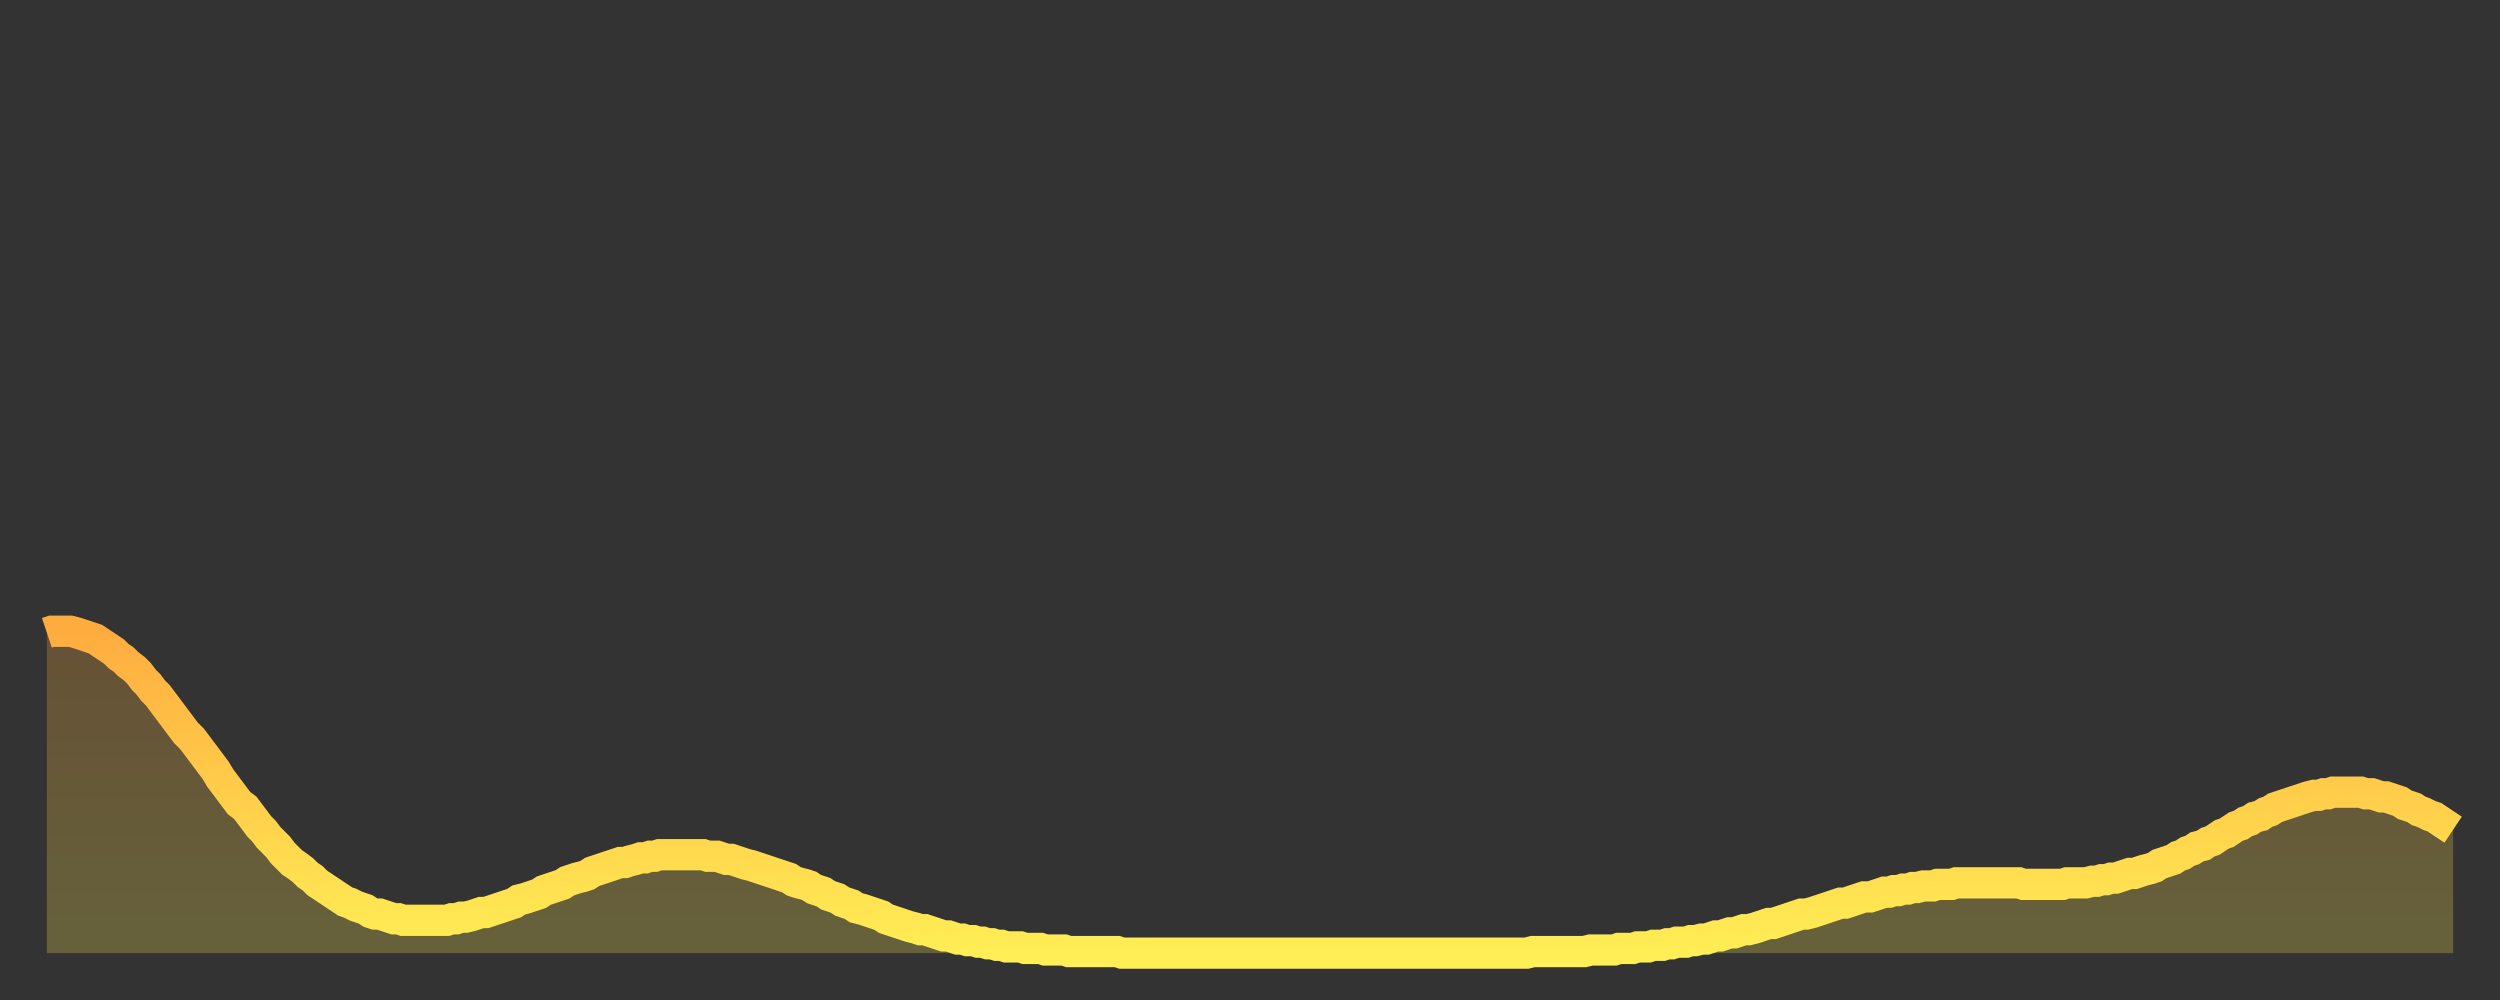
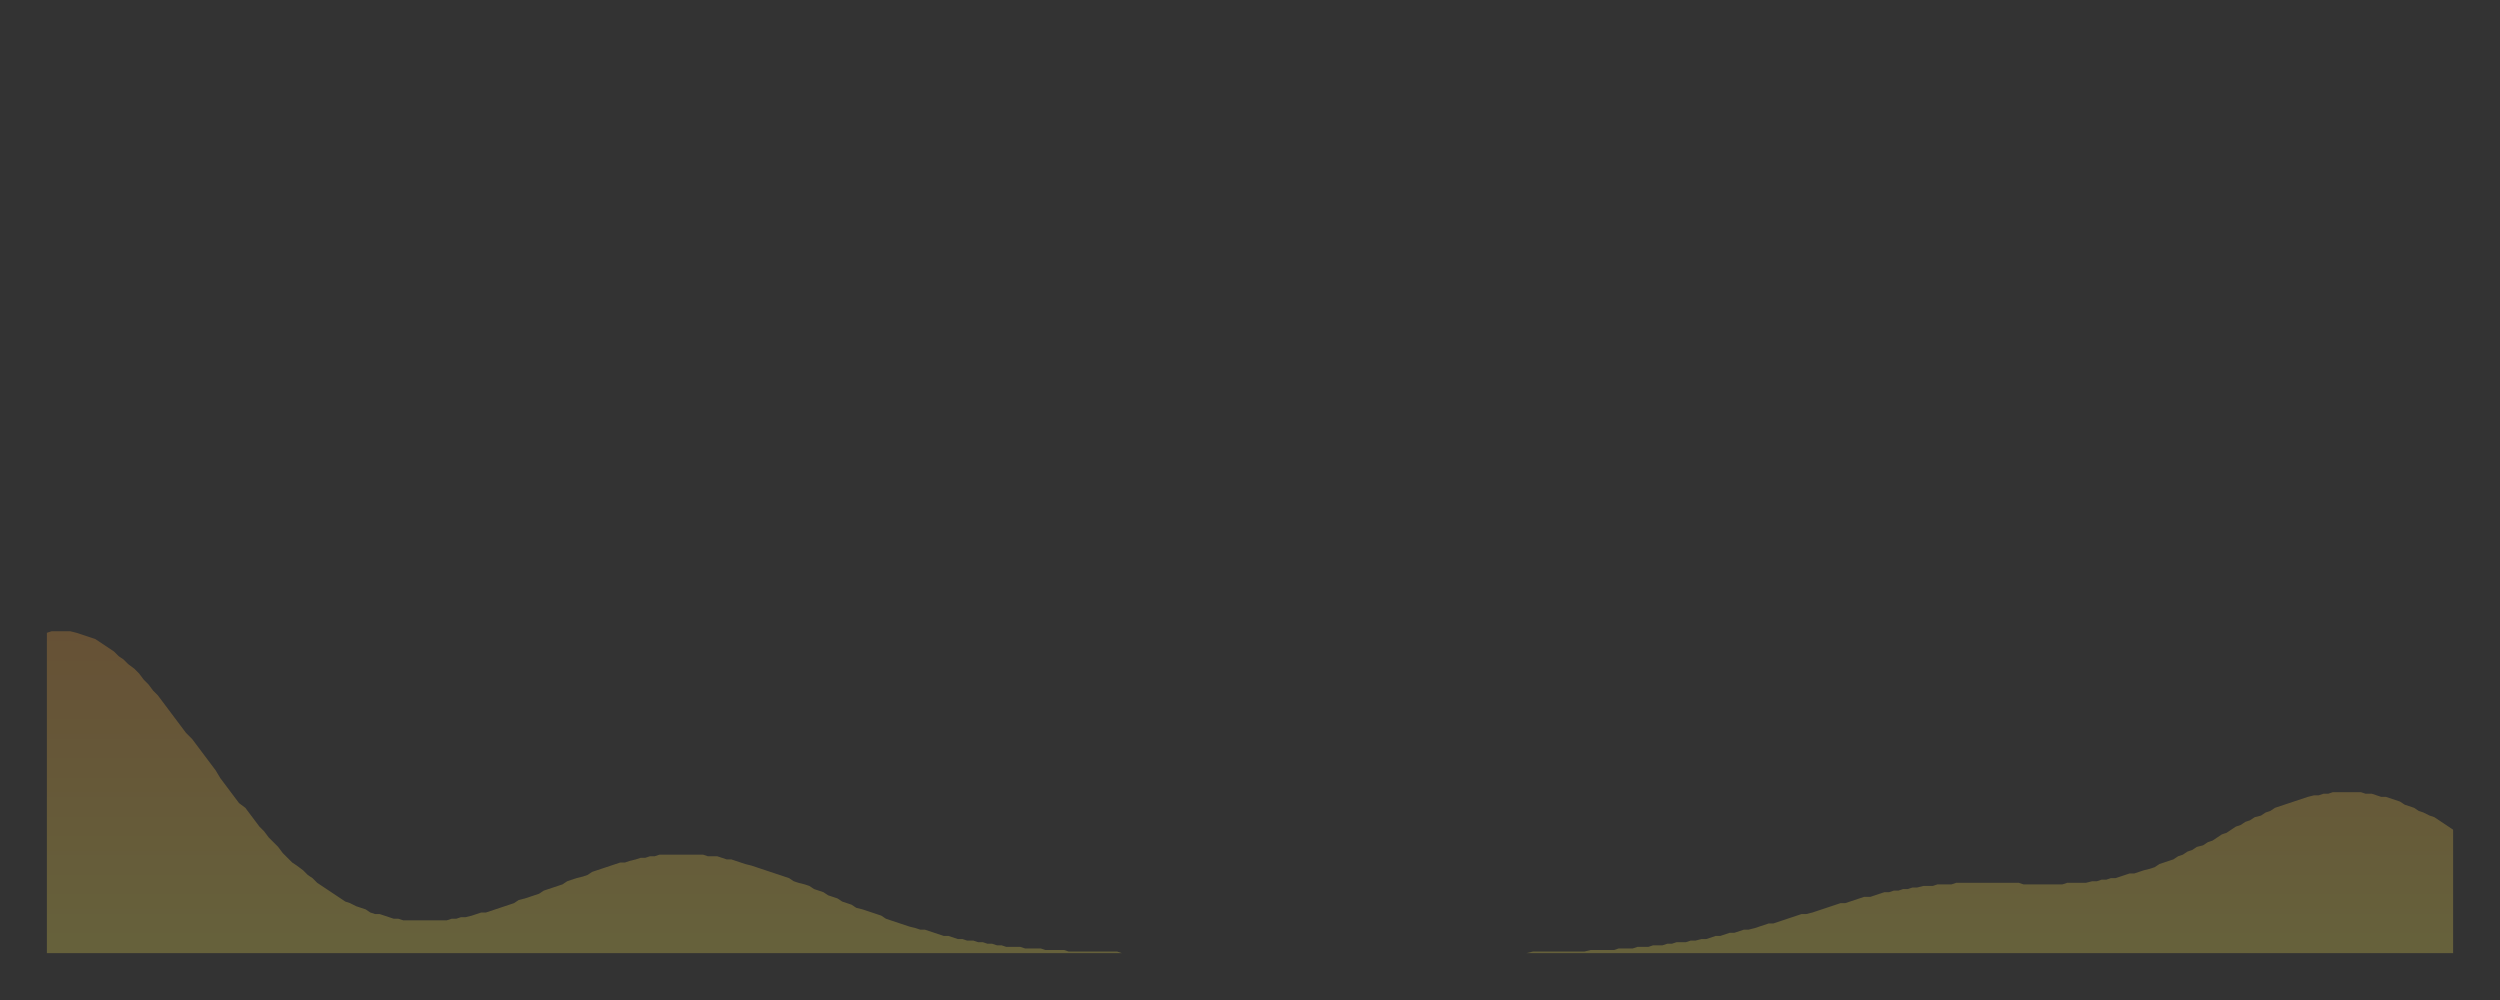
<svg xmlns="http://www.w3.org/2000/svg" baseProfile="full" height="64" version="1.1" width="160">
  <rect width="100%" height="100%" fill="#333333" stroke="none" />
  <defs>
    <linearGradient id="id175146" x1="0" x2="0" y1="0" y2="1">
      <stop offset="0%" stop-color="#ffac3f" />
      <stop offset="50%" stop-color="#ffcd4a" />
      <stop offset="100%" stop-color="#ffee55" />
    </linearGradient>
  </defs>
  <g transform="translate(3,3)">
    <g>
-       <path d="M 0.0 37.5 L 0.3 37.4 0.6 37.4 0.9 37.4 1.2 37.4 1.5 37.4 1.9 37.5 2.2 37.6 2.5 37.7 2.8 37.8 3.1 37.9 3.4 38.1 3.7 38.3 4.0 38.5 4.3 38.7 4.6 39.0 4.9 39.2 5.2 39.5 5.6 39.8 5.9 40.1 6.2 40.5 6.5 40.8 6.8 41.2 7.1 41.5 7.4 41.9 7.7 42.3 8.0 42.7 8.3 43.1 8.6 43.5 8.9 43.9 9.3 44.3 9.6 44.7 9.9 45.1 10.2 45.5 10.5 45.9 10.8 46.3 11.1 46.8 11.4 47.2 11.7 47.6 12.0 48.0 12.3 48.4 12.7 48.7 13.0 49.1 13.3 49.5 13.6 49.9 13.9 50.2 14.2 50.6 14.5 50.9 14.8 51.2 15.1 51.6 15.4 51.9 15.7 52.2 16.0 52.4 16.4 52.7 16.7 53.0 17.0 53.2 17.3 53.5 17.6 53.7 17.9 53.9 18.2 54.1 18.5 54.3 18.8 54.5 19.1 54.7 19.4 54.8 19.8 55.0 20.1 55.1 20.4 55.2 20.7 55.4 21.0 55.5 21.3 55.5 21.6 55.6 21.9 55.7 22.2 55.8 22.5 55.8 22.8 55.9 23.1 55.9 23.5 55.9 23.8 55.9 24.1 55.9 24.4 55.9 24.7 55.9 25.0 55.9 25.3 55.9 25.6 55.9 25.9 55.8 26.2 55.8 26.5 55.7 26.8 55.7 27.2 55.6 27.5 55.5 27.8 55.4 28.1 55.4 28.4 55.3 28.7 55.2 29.0 55.1 29.3 55.0 29.6 54.9 29.9 54.8 30.2 54.6 30.6 54.5 30.9 54.4 31.2 54.3 31.5 54.2 31.8 54.0 32.1 53.9 32.4 53.8 32.7 53.7 33.0 53.6 33.3 53.4 33.6 53.3 33.9 53.2 34.3 53.1 34.6 53.0 34.9 52.8 35.2 52.7 35.5 52.6 35.8 52.5 36.1 52.4 36.4 52.3 36.7 52.2 37.0 52.2 37.3 52.1 37.7 52.0 38.0 51.9 38.3 51.9 38.6 51.8 38.9 51.8 39.2 51.7 39.5 51.7 39.8 51.7 40.1 51.7 40.4 51.7 40.7 51.7 41.0 51.7 41.4 51.7 41.7 51.7 42.0 51.7 42.3 51.8 42.6 51.8 42.9 51.8 43.2 51.9 43.5 52.0 43.8 52.0 44.1 52.1 44.4 52.2 44.7 52.3 45.1 52.4 45.4 52.5 45.7 52.6 46.0 52.7 46.3 52.8 46.6 52.9 46.9 53.0 47.2 53.1 47.5 53.2 47.8 53.4 48.1 53.5 48.5 53.6 48.8 53.7 49.1 53.9 49.4 54.0 49.7 54.1 50.0 54.3 50.3 54.4 50.6 54.5 50.9 54.7 51.2 54.8 51.5 54.9 51.8 55.1 52.2 55.2 52.5 55.3 52.8 55.4 53.1 55.5 53.4 55.6 53.7 55.8 54.0 55.9 54.3 56.0 54.6 56.1 54.9 56.2 55.2 56.3 55.6 56.4 55.9 56.5 56.2 56.5 56.5 56.6 56.8 56.7 57.1 56.8 57.4 56.9 57.7 56.9 58.0 57.0 58.3 57.1 58.6 57.1 58.9 57.2 59.3 57.2 59.6 57.3 59.9 57.3 60.2 57.4 60.5 57.4 60.8 57.5 61.1 57.5 61.4 57.6 61.7 57.6 62.0 57.6 62.3 57.6 62.6 57.7 63.0 57.7 63.3 57.7 63.6 57.7 63.9 57.8 64.2 57.8 64.5 57.8 64.8 57.8 65.1 57.8 65.4 57.9 65.7 57.9 66.0 57.9 66.4 57.9 66.7 57.9 67.0 57.9 67.3 57.9 67.6 57.9 67.9 57.9 68.2 57.9 68.5 57.9 68.8 58.0 69.1 58.0 69.4 58.0 69.7 58.0 70.1 58.0 70.4 58.0 70.7 58.0 71.0 58.0 71.3 58.0 71.6 58.0 71.9 58.0 72.2 58.0 72.5 58.0 72.8 58.0 73.1 58.0 73.5 58.0 73.8 58.0 74.1 58.0 74.4 58.0 74.7 58.0 75.0 58.0 75.3 58.0 75.6 58.0 75.9 58.0 76.2 58.0 76.5 58.0 76.8 58.0 77.2 58.0 77.5 58.0 77.8 58.0 78.1 58.0 78.4 58.0 78.7 58.0 79.0 58.0 79.3 58.0 79.6 58.0 79.9 58.0 80.2 58.0 80.5 58.0 80.9 58.0 81.2 58.0 81.5 58.0 81.8 58.0 82.1 58.0 82.4 58.0 82.7 58.0 83.0 58.0 83.3 58.0 83.6 58.0 83.9 58.0 84.3 58.0 84.6 58.0 84.9 58.0 85.2 58.0 85.5 58.0 85.8 58.0 86.1 58.0 86.4 58.0 86.7 58.0 87.0 58.0 87.3 58.0 87.6 58.0 88.0 58.0 88.3 58.0 88.6 58.0 88.9 58.0 89.2 58.0 89.5 58.0 89.8 58.0 90.1 58.0 90.4 58.0 90.7 58.0 91.0 58.0 91.4 58.0 91.7 58.0 92.0 58.0 92.3 58.0 92.6 58.0 92.9 58.0 93.2 58.0 93.5 58.0 93.8 58.0 94.1 58.0 94.4 58.0 94.7 58.0 95.1 57.9 95.4 57.9 95.7 57.9 96.0 57.9 96.3 57.9 96.6 57.9 96.9 57.9 97.2 57.9 97.5 57.9 97.8 57.9 98.1 57.9 98.4 57.9 98.8 57.8 99.1 57.8 99.4 57.8 99.7 57.8 100.0 57.8 100.3 57.8 100.6 57.7 100.9 57.7 101.2 57.7 101.5 57.7 101.8 57.6 102.2 57.6 102.5 57.6 102.8 57.5 103.1 57.5 103.4 57.5 103.7 57.4 104.0 57.4 104.3 57.3 104.6 57.3 104.9 57.3 105.2 57.2 105.5 57.2 105.9 57.1 106.2 57.1 106.5 57.0 106.8 56.9 107.1 56.9 107.4 56.8 107.7 56.7 108.0 56.7 108.3 56.6 108.6 56.5 108.9 56.5 109.3 56.4 109.6 56.3 109.9 56.2 110.2 56.1 110.5 56.1 110.8 56.0 111.1 55.9 111.4 55.8 111.7 55.7 112.0 55.6 112.3 55.5 112.6 55.5 113.0 55.4 113.3 55.3 113.6 55.2 113.9 55.1 114.2 55.0 114.5 54.9 114.8 54.8 115.1 54.8 115.4 54.7 115.7 54.6 116.0 54.5 116.3 54.4 116.7 54.4 117.0 54.3 117.3 54.2 117.6 54.1 117.9 54.1 118.2 54.0 118.5 54.0 118.8 53.9 119.1 53.9 119.4 53.8 119.7 53.8 120.1 53.7 120.4 53.7 120.7 53.7 121.0 53.6 121.3 53.6 121.6 53.6 121.9 53.6 122.2 53.5 122.5 53.5 122.8 53.5 123.1 53.5 123.4 53.5 123.8 53.5 124.1 53.5 124.4 53.5 124.7 53.5 125.0 53.5 125.3 53.5 125.6 53.5 125.9 53.5 126.2 53.5 126.5 53.6 126.8 53.6 127.2 53.6 127.5 53.6 127.8 53.6 128.1 53.6 128.4 53.6 128.7 53.6 129.0 53.6 129.3 53.5 129.6 53.5 129.9 53.5 130.2 53.5 130.5 53.5 130.9 53.4 131.2 53.4 131.5 53.3 131.8 53.3 132.1 53.2 132.4 53.2 132.7 53.1 133.0 53.0 133.3 52.9 133.6 52.9 133.9 52.8 134.2 52.7 134.6 52.6 134.9 52.5 135.2 52.3 135.5 52.2 135.8 52.1 136.1 52.0 136.4 51.8 136.7 51.7 137.0 51.5 137.3 51.4 137.6 51.2 138.0 51.1 138.3 50.9 138.6 50.8 138.9 50.6 139.2 50.4 139.5 50.3 139.8 50.1 140.1 49.9 140.4 49.8 140.7 49.6 141.0 49.5 141.3 49.3 141.7 49.2 142.0 49.0 142.3 48.9 142.6 48.7 142.9 48.6 143.2 48.5 143.5 48.4 143.8 48.3 144.1 48.2 144.4 48.1 144.7 48.0 145.1 47.9 145.4 47.9 145.7 47.8 146.0 47.8 146.3 47.7 146.6 47.7 146.9 47.7 147.2 47.7 147.5 47.7 147.8 47.7 148.1 47.7 148.4 47.8 148.8 47.8 149.1 47.9 149.4 48.0 149.7 48.0 150.0 48.1 150.3 48.2 150.6 48.3 150.9 48.5 151.2 48.6 151.5 48.7 151.8 48.9 152.1 49.0 152.5 49.2 152.8 49.3 153.1 49.5 153.4 49.7 153.7 49.9 154.0 50.1" fill="none" id="graph-curve" opacity="1" stroke="url(#id175146)" stroke-width="2" />
      <path d="M 0 58 L 0.0 37.5 0.3 37.4 0.6 37.4 0.9 37.4 1.2 37.4 1.5 37.4 1.9 37.5 2.2 37.6 2.5 37.7 2.8 37.8 3.1 37.9 3.4 38.1 3.7 38.3 4.0 38.5 4.3 38.7 4.6 39.0 4.9 39.2 5.2 39.5 5.6 39.8 5.9 40.1 6.2 40.5 6.5 40.8 6.8 41.2 7.1 41.5 7.4 41.9 7.7 42.3 8.0 42.7 8.3 43.1 8.6 43.5 8.9 43.9 9.3 44.3 9.6 44.7 9.9 45.1 10.2 45.5 10.5 45.9 10.8 46.3 11.1 46.8 11.4 47.2 11.7 47.6 12.0 48.0 12.3 48.4 12.7 48.7 13.0 49.1 13.3 49.5 13.6 49.9 13.9 50.2 14.2 50.6 14.5 50.9 14.8 51.2 15.1 51.6 15.4 51.9 15.7 52.2 16.0 52.4 16.4 52.7 16.7 53.0 17.0 53.2 17.3 53.5 17.6 53.7 17.9 53.9 18.2 54.1 18.5 54.3 18.8 54.5 19.1 54.7 19.4 54.8 19.8 55.0 20.1 55.1 20.4 55.2 20.7 55.4 21.0 55.5 21.3 55.5 21.6 55.6 21.9 55.7 22.2 55.8 22.5 55.8 22.8 55.9 23.1 55.9 23.5 55.9 23.8 55.9 24.1 55.9 24.4 55.9 24.7 55.9 25.0 55.9 25.3 55.9 25.6 55.9 25.9 55.8 26.2 55.8 26.5 55.7 26.8 55.7 27.2 55.6 27.5 55.5 27.8 55.4 28.1 55.4 28.4 55.3 28.7 55.2 29.0 55.1 29.3 55.0 29.6 54.9 29.9 54.8 30.2 54.6 30.6 54.5 30.9 54.4 31.2 54.3 31.5 54.2 31.8 54.0 32.1 53.9 32.4 53.8 32.7 53.7 33.0 53.6 33.3 53.4 33.6 53.3 33.9 53.2 34.3 53.1 34.6 53.0 34.9 52.8 35.2 52.7 35.5 52.6 35.8 52.5 36.1 52.4 36.4 52.3 36.7 52.2 37.0 52.2 37.3 52.1 37.7 52.0 38.0 51.9 38.3 51.9 38.6 51.8 38.9 51.8 39.2 51.7 39.5 51.7 39.8 51.7 40.1 51.7 40.4 51.7 40.7 51.7 41.0 51.7 41.4 51.7 41.7 51.7 42.0 51.7 42.3 51.8 42.6 51.8 42.9 51.8 43.2 51.9 43.5 52.0 43.8 52.0 44.1 52.1 44.4 52.2 44.7 52.3 45.1 52.4 45.4 52.5 45.7 52.6 46.0 52.7 46.3 52.8 46.6 52.9 46.9 53.0 47.2 53.1 47.5 53.2 47.8 53.4 48.1 53.5 48.5 53.6 48.8 53.7 49.1 53.9 49.4 54.0 49.7 54.1 50.0 54.3 50.3 54.4 50.6 54.5 50.9 54.7 51.2 54.8 51.5 54.9 51.8 55.1 52.2 55.2 52.5 55.3 52.8 55.4 53.1 55.5 53.4 55.6 53.7 55.8 54.0 55.9 54.3 56.0 54.6 56.1 54.9 56.2 55.2 56.3 55.6 56.4 55.9 56.5 56.2 56.5 56.5 56.6 56.8 56.7 57.1 56.8 57.4 56.9 57.7 56.9 58.0 57.0 58.3 57.1 58.6 57.1 58.9 57.2 59.3 57.2 59.6 57.3 59.9 57.3 60.2 57.4 60.5 57.4 60.8 57.5 61.1 57.5 61.4 57.6 61.7 57.6 62.0 57.6 62.3 57.6 62.6 57.7 63.0 57.7 63.3 57.7 63.6 57.7 63.9 57.8 64.2 57.8 64.5 57.8 64.8 57.8 65.1 57.8 65.4 57.9 65.7 57.9 66.0 57.9 66.4 57.9 66.7 57.9 67.0 57.9 67.3 57.9 67.6 57.9 67.9 57.9 68.2 57.9 68.5 57.9 68.8 58.0 69.1 58.0 69.4 58.0 69.7 58.0 70.1 58.0 70.4 58.0 70.7 58.0 71.0 58.0 71.3 58.0 71.6 58.0 71.9 58.0 72.2 58.0 72.5 58.0 72.8 58.0 73.1 58.0 73.5 58.0 73.8 58.0 74.1 58.0 74.4 58.0 74.7 58.0 75.0 58.0 75.3 58.0 75.6 58.0 75.9 58.0 76.2 58.0 76.5 58.0 76.8 58.0 77.2 58.0 77.5 58.0 77.8 58.0 78.1 58.0 78.4 58.0 78.7 58.0 79.0 58.0 79.3 58.0 79.6 58.0 79.9 58.0 80.2 58.0 80.5 58.0 80.9 58.0 81.2 58.0 81.5 58.0 81.8 58.0 82.1 58.0 82.4 58.0 82.7 58.0 83.0 58.0 83.3 58.0 83.6 58.0 83.9 58.0 84.3 58.0 84.6 58.0 84.9 58.0 85.2 58.0 85.5 58.0 85.8 58.0 86.1 58.0 86.4 58.0 86.7 58.0 87.0 58.0 87.3 58.0 87.6 58.0 88.0 58.0 88.3 58.0 88.6 58.0 88.9 58.0 89.2 58.0 89.5 58.0 89.8 58.0 90.1 58.0 90.4 58.0 90.7 58.0 91.0 58.0 91.4 58.0 91.7 58.0 92.0 58.0 92.3 58.0 92.6 58.0 92.9 58.0 93.2 58.0 93.5 58.0 93.8 58.0 94.1 58.0 94.4 58.0 94.7 58.0 95.1 57.9 95.4 57.9 95.7 57.9 96.0 57.9 96.3 57.9 96.6 57.9 96.9 57.9 97.2 57.9 97.5 57.9 97.8 57.9 98.1 57.9 98.4 57.9 98.8 57.8 99.1 57.8 99.4 57.8 99.7 57.8 100.0 57.8 100.3 57.8 100.6 57.7 100.9 57.7 101.2 57.7 101.5 57.7 101.8 57.6 102.2 57.6 102.5 57.6 102.8 57.5 103.1 57.5 103.4 57.5 103.7 57.4 104.0 57.4 104.3 57.3 104.6 57.3 104.9 57.3 105.2 57.2 105.5 57.2 105.9 57.1 106.2 57.1 106.5 57.0 106.8 56.9 107.1 56.9 107.4 56.8 107.7 56.7 108.0 56.7 108.3 56.6 108.6 56.5 108.9 56.5 109.3 56.4 109.6 56.3 109.9 56.2 110.2 56.1 110.5 56.1 110.8 56.0 111.1 55.9 111.4 55.8 111.7 55.7 112.0 55.6 112.3 55.5 112.6 55.5 113.0 55.4 113.3 55.3 113.6 55.2 113.9 55.1 114.2 55.0 114.5 54.9 114.8 54.8 115.1 54.8 115.4 54.7 115.7 54.6 116.0 54.5 116.3 54.4 116.7 54.4 117.0 54.3 117.3 54.2 117.6 54.1 117.9 54.1 118.2 54.0 118.5 54.0 118.8 53.9 119.1 53.9 119.4 53.8 119.7 53.8 120.1 53.7 120.4 53.7 120.7 53.7 121.0 53.6 121.3 53.6 121.6 53.6 121.9 53.6 122.2 53.5 122.5 53.5 122.8 53.5 123.1 53.5 123.4 53.5 123.8 53.5 124.1 53.5 124.4 53.5 124.7 53.5 125.0 53.5 125.3 53.5 125.6 53.5 125.9 53.5 126.2 53.5 126.5 53.6 126.8 53.6 127.2 53.6 127.5 53.6 127.8 53.6 128.1 53.6 128.4 53.6 128.7 53.6 129.0 53.6 129.3 53.5 129.6 53.5 129.9 53.5 130.2 53.5 130.5 53.5 130.9 53.4 131.2 53.4 131.5 53.3 131.8 53.3 132.1 53.2 132.4 53.2 132.7 53.1 133.0 53.0 133.3 52.9 133.6 52.9 133.9 52.8 134.2 52.7 134.6 52.6 134.9 52.5 135.2 52.3 135.5 52.2 135.8 52.1 136.1 52.0 136.4 51.8 136.7 51.7 137.0 51.5 137.3 51.4 137.6 51.2 138.0 51.1 138.3 50.9 138.6 50.8 138.9 50.6 139.2 50.4 139.5 50.3 139.8 50.1 140.1 49.9 140.4 49.8 140.7 49.6 141.0 49.5 141.3 49.3 141.7 49.2 142.0 49.0 142.3 48.9 142.6 48.7 142.9 48.6 143.2 48.5 143.5 48.4 143.8 48.3 144.1 48.2 144.4 48.1 144.7 48.0 145.1 47.9 145.4 47.9 145.7 47.8 146.0 47.8 146.3 47.7 146.6 47.7 146.9 47.7 147.2 47.7 147.5 47.7 147.8 47.7 148.1 47.7 148.4 47.8 148.8 47.8 149.1 47.9 149.4 48.0 149.7 48.0 150.0 48.1 150.3 48.2 150.6 48.3 150.9 48.5 151.2 48.6 151.5 48.7 151.8 48.9 152.1 49.0 152.5 49.2 152.8 49.3 153.1 49.5 153.4 49.7 153.7 49.9 154.0 50.1 154 58" fill="url(#id175146)" fill-opacity=".25" id="graph-shadow" />
    </g>
  </g>
</svg>